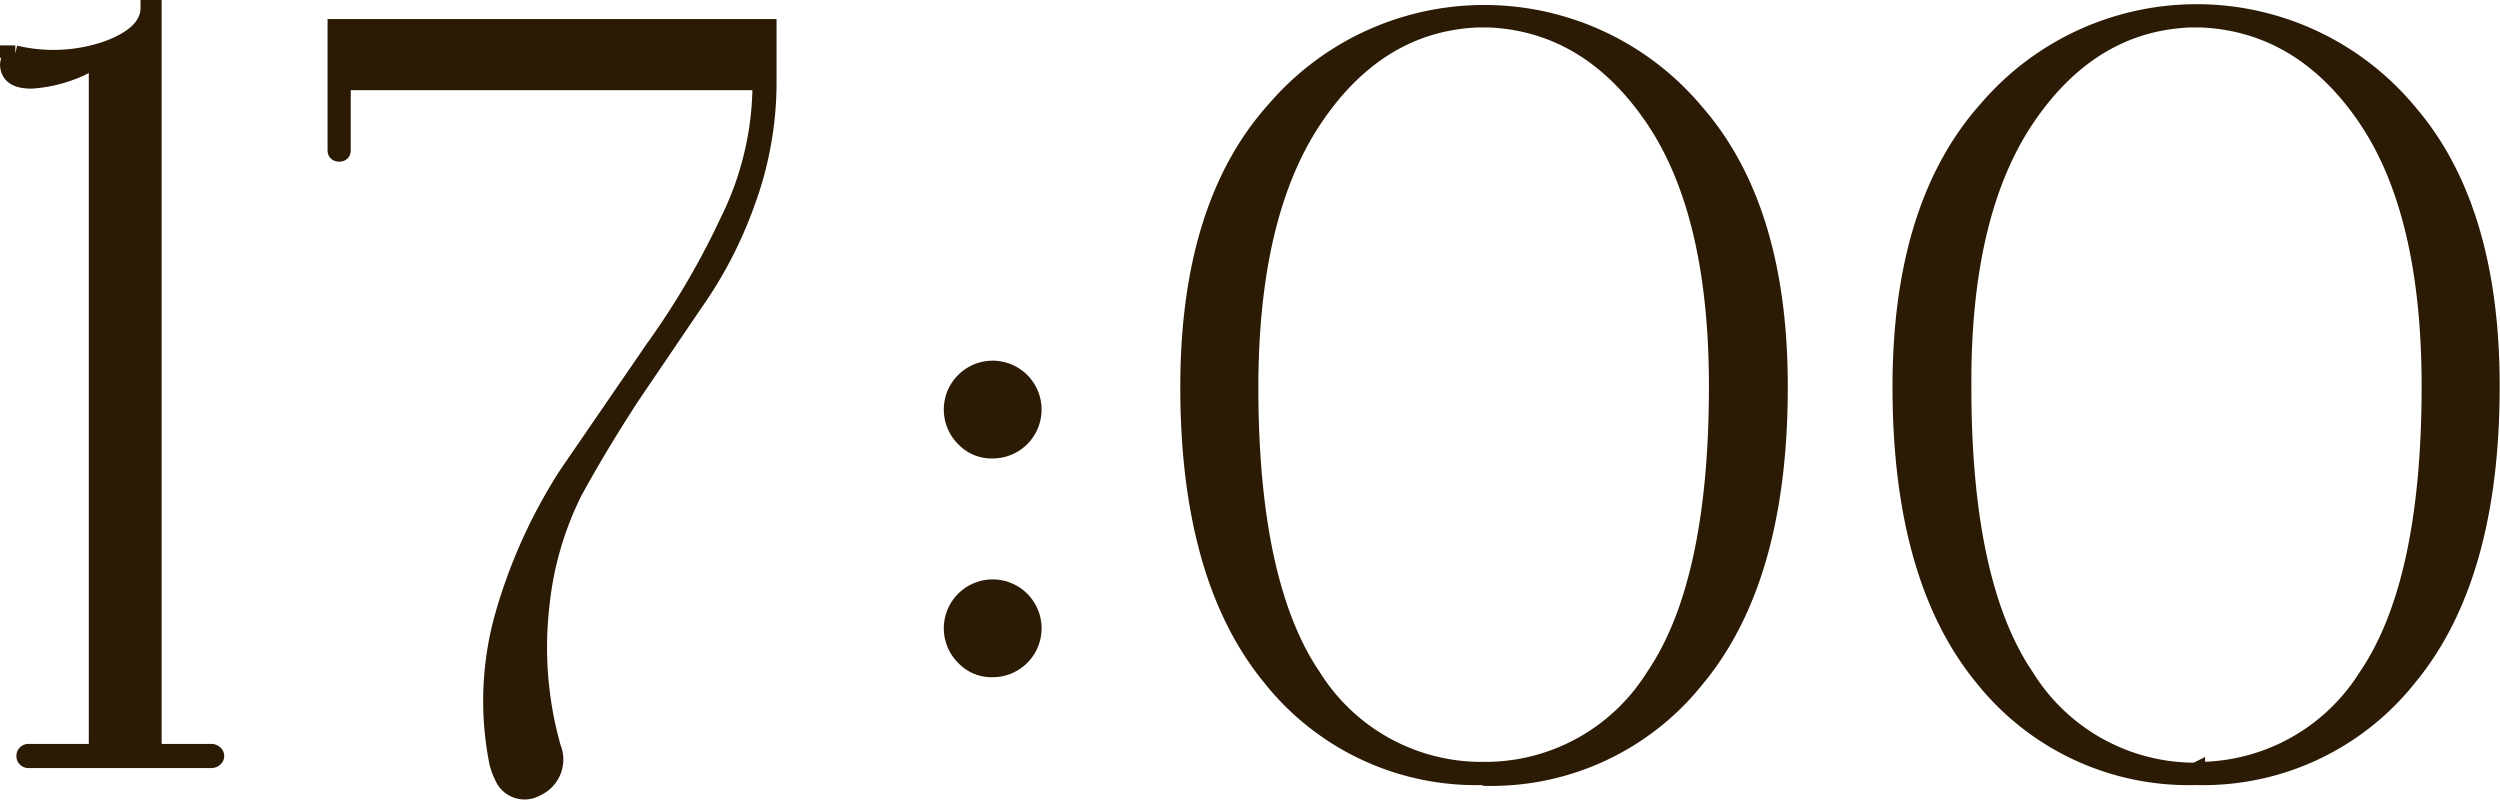
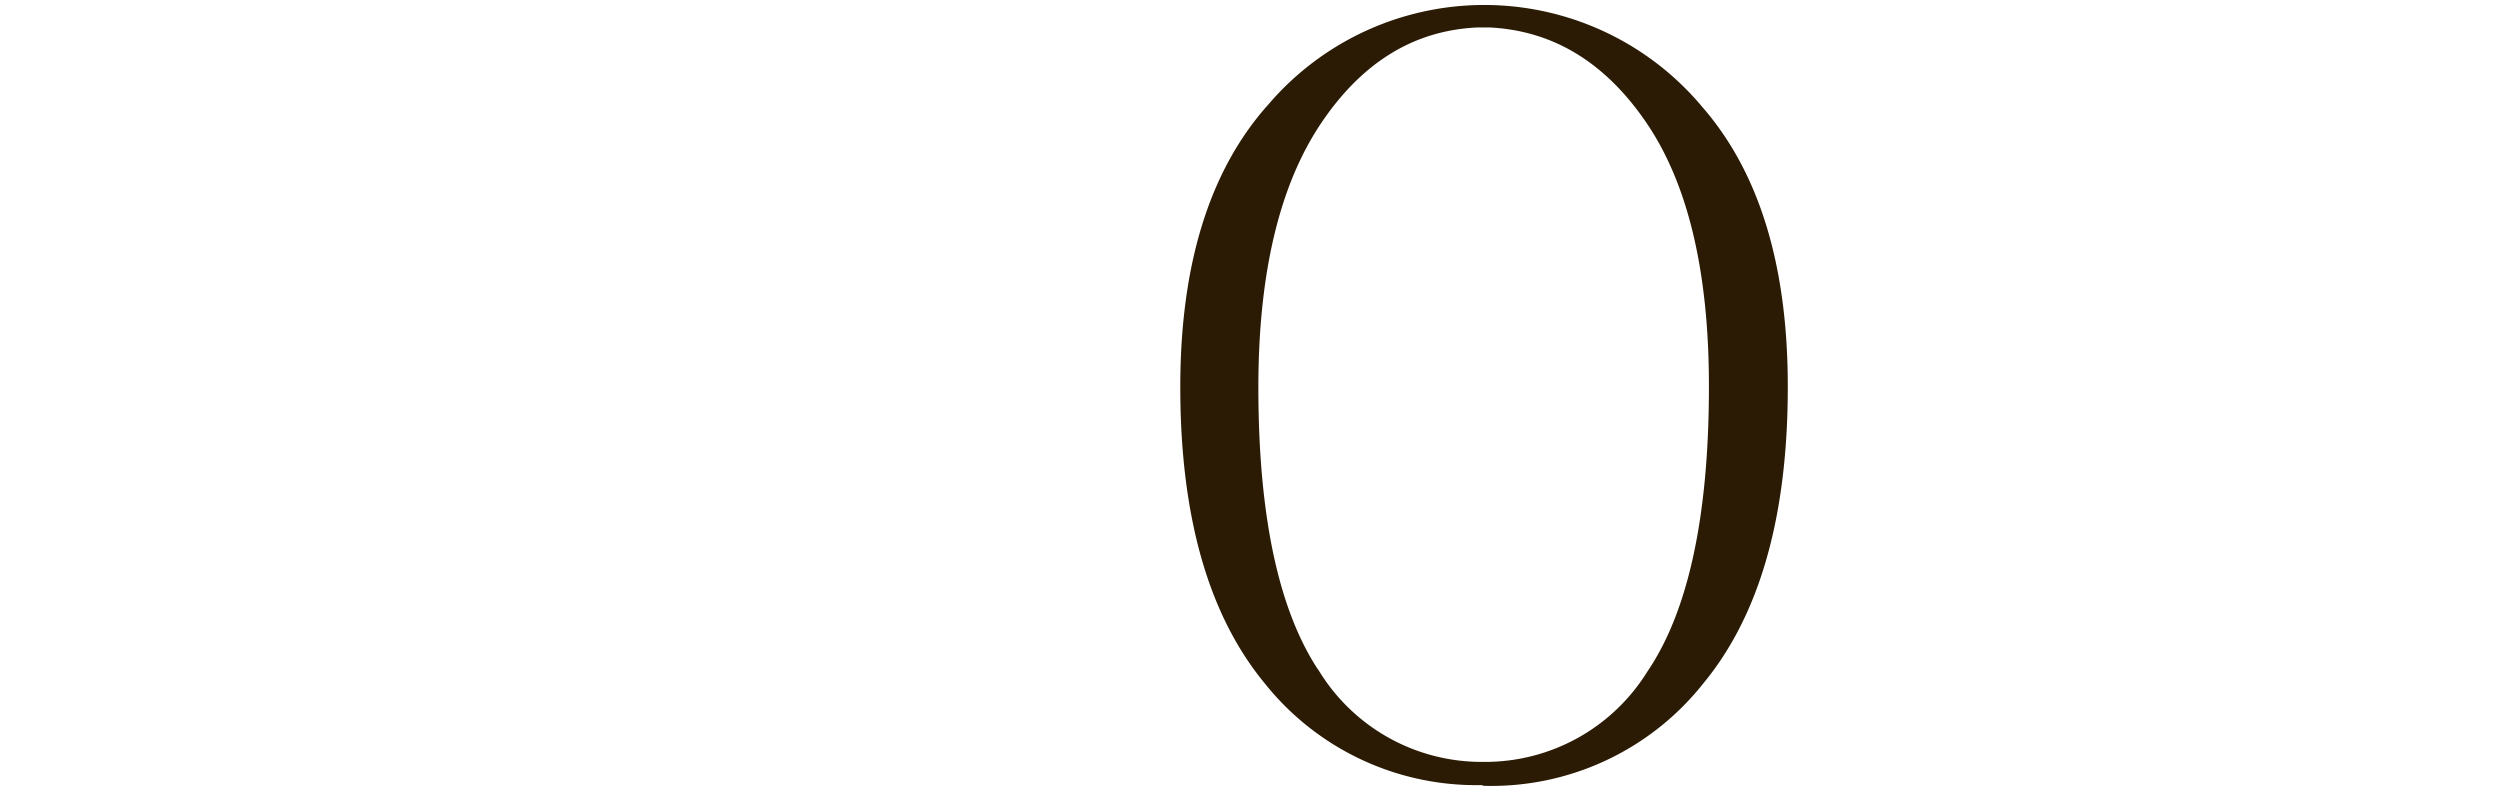
<svg xmlns="http://www.w3.org/2000/svg" viewBox="0 0 158.52 50.7">
  <defs>
    <style>.cls-1{fill:#2b1b04;stroke:#2b1b04;stroke-miterlimit:10;}</style>
  </defs>
  <g id="Слой_2" data-name="Слой 2">
    <g id="Слой_1-2" data-name="Слой 1">
-       <path class="cls-1" d="M2,5.12C1,5.12.55,4.79.5,4.12c.05-.49.2-.74.47-.74a10.41,10.41,0,0,0,5.86-.3Q9.41,2.11,9.41.5h.34V47.2a.41.41,0,0,0,.47.47h3.15a.35.35,0,0,1,.3.13.22.22,0,0,1,0,.27.35.35,0,0,1-.3.13H1.84a.28.28,0,0,1-.27-.13.32.32,0,0,1,0-.27.28.28,0,0,1,.27-.13H5.66a.42.42,0,0,0,.47-.47V3.78A8.84,8.84,0,0,1,2,5.12Z" />
-       <path class="cls-1" d="M35.07,47.4A2,2,0,0,1,34,50a1.52,1.52,0,0,1-2.14-.73,4.29,4.29,0,0,1-.34-.94,19.93,19.93,0,0,1,.4-9.42,33.46,33.46,0,0,1,4-8.81l5.42-7.9A50.5,50.5,0,0,0,46.16,14a19.67,19.67,0,0,0,2.05-8.31.42.42,0,0,0-.47-.47H22.21a.42.42,0,0,0-.47.47V9.54c0,.14-.08.21-.23.21s-.24-.07-.24-.21V1.71H48.74V5.19a22.07,22.07,0,0,1-1.37,7.67,26.52,26.52,0,0,1-3.32,6.4l-4,5.9Q38,28.31,36.41,31.22a20.85,20.85,0,0,0-2.07,7.17A23.29,23.29,0,0,0,35.07,47.4Z" />
-       <path class="cls-1" d="M61.17,27.87a2.6,2.6,0,1,1,1.77.7A2.4,2.4,0,0,1,61.17,27.87Zm0,13.87a2.6,2.6,0,1,1,1.77.7A2.4,2.4,0,0,1,61.17,41.74Z" />
      <path class="cls-1" d="M94,49.28A16.65,16.65,0,0,1,80.57,43q-5.23-6.35-5.23-18.46,0-11.53,5.49-17.62a17.51,17.51,0,0,1,26.74.2q5.3,6.09,5.29,17.42,0,12.12-5.23,18.46a16.65,16.65,0,0,1-13.46,6.33Zm.14-.47a12.59,12.59,0,0,0,10.72-5.93q4-5.87,4-18.39,0-11.05-4.06-17T94.44,1.24H93.7q-6.3.27-10.35,6.3t-4.06,17q0,12.53,4,18.39A12.59,12.59,0,0,0,94,48.81Z" />
-       <path class="cls-1" d="M139.19,49.28A16.69,16.69,0,0,1,125.72,43q-5.22-6.35-5.22-18.46Q120.5,13,126,6.87a17.51,17.51,0,0,1,26.74.2Q158,13.16,158,24.49q0,12.12-5.23,18.46a16.66,16.66,0,0,1-13.47,6.33Zm.13-.47a12.61,12.61,0,0,0,10.73-5.93q4-5.87,4-18.39,0-11.05-4.05-17T139.59,1.24h-.73q-6.3.27-10.36,6.3t-4,17q0,12.53,4,18.39a12.58,12.58,0,0,0,10.72,5.93Z" />
    </g>
  </g>
</svg>